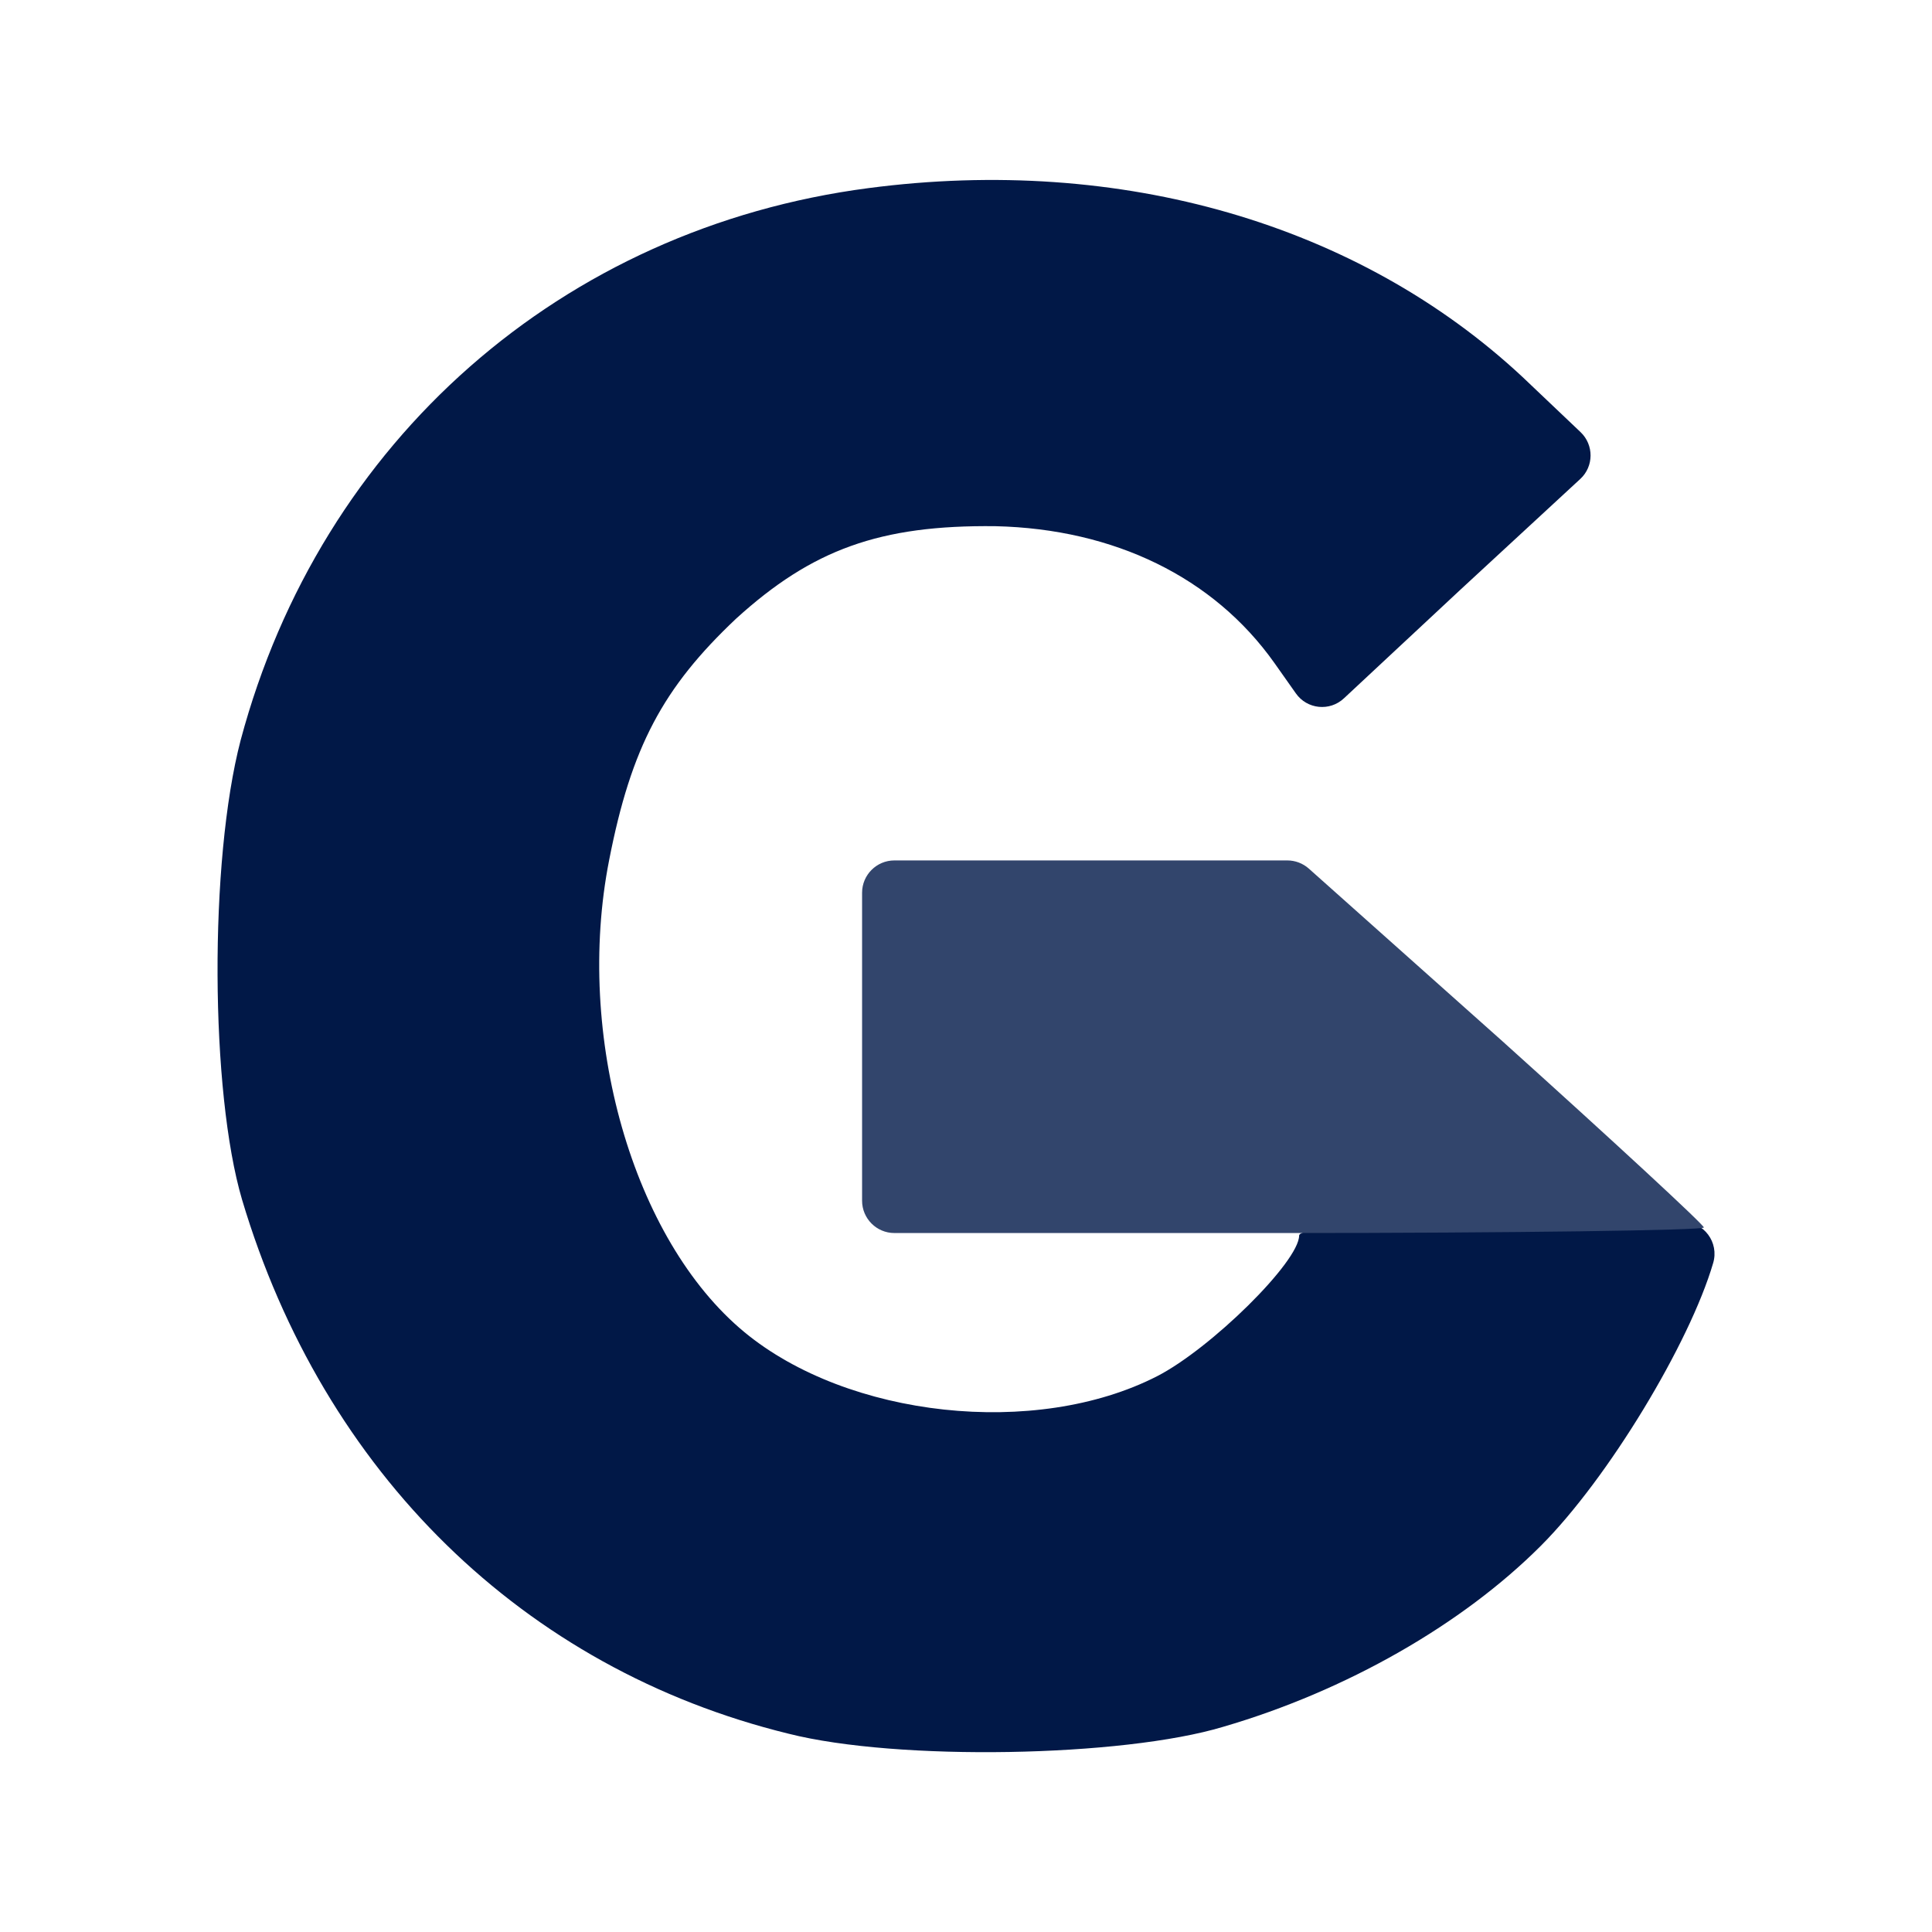
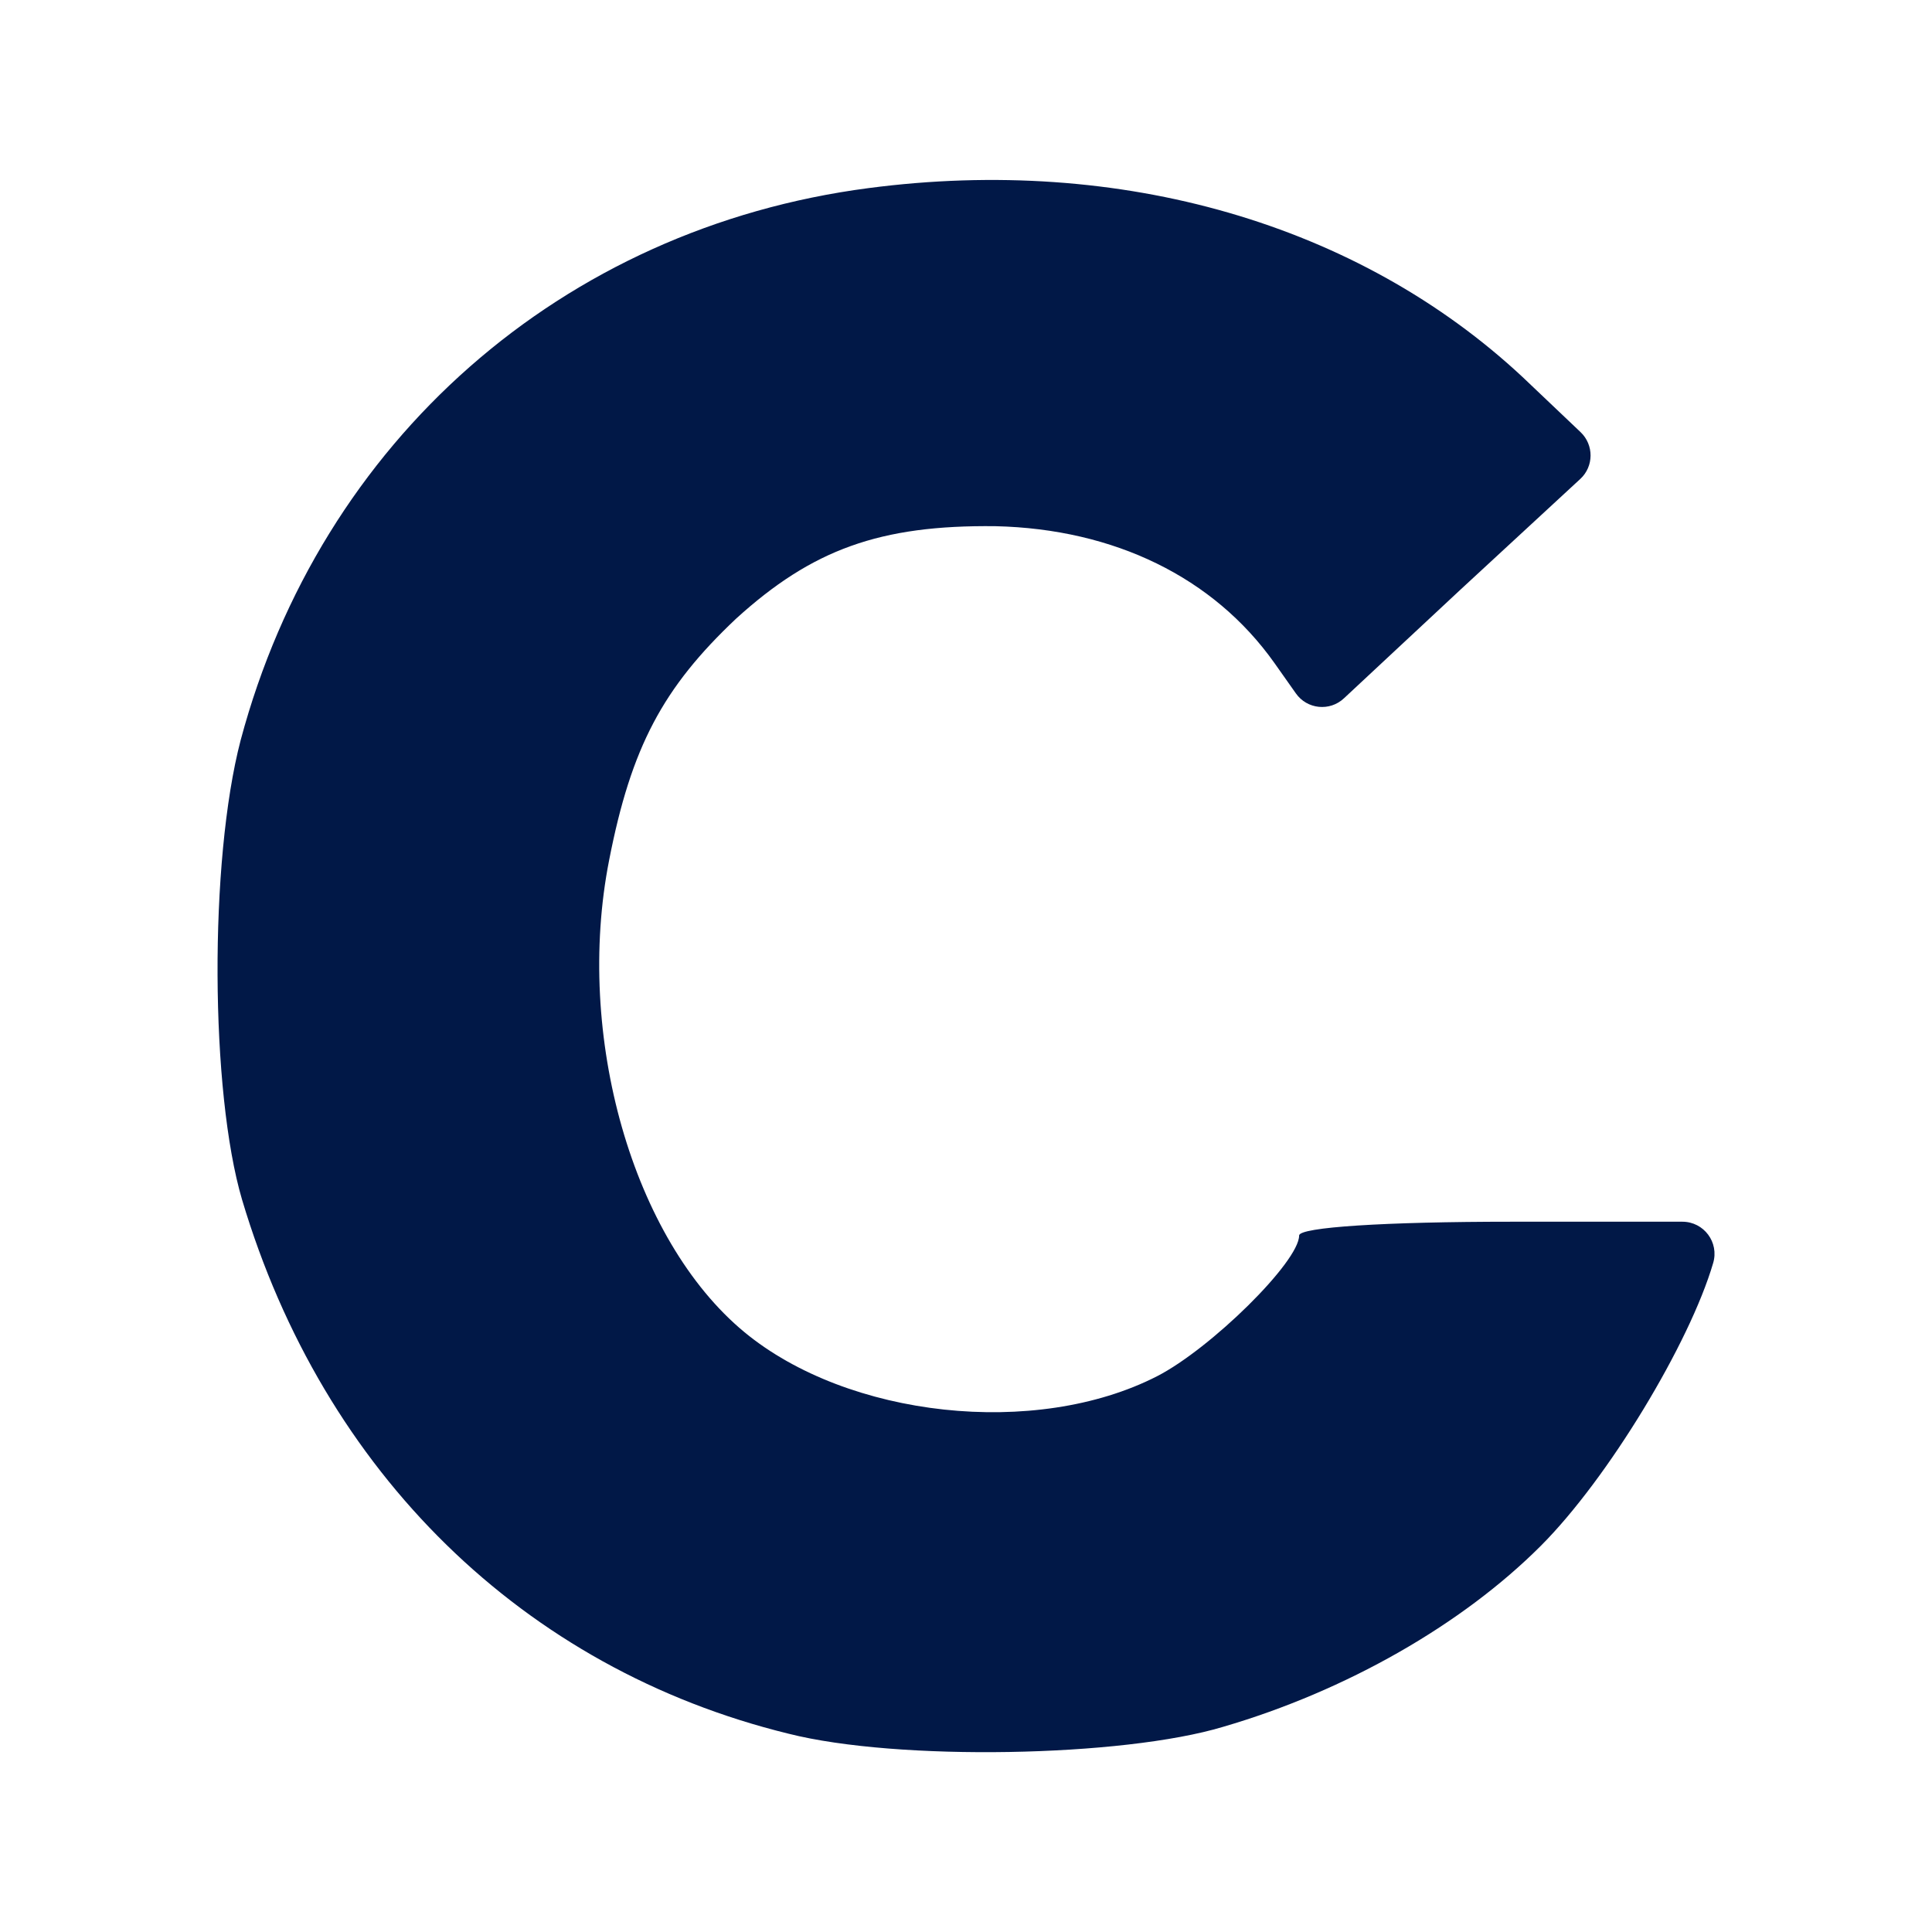
<svg xmlns="http://www.w3.org/2000/svg" version="1.1" id="Layer_1" x="0px" y="0px" viewBox="0 0 140 140" style="enable-background:new 0 0 140 140;" xml:space="preserve">
  <style type="text/css">
	.st0{fill:#011847;}
	.st1{fill:#32456C;}
</style>
  <g transform="translate(0,121) scale(0.1,-0.1)">
    <path id="g1" class="st0" d="M629.4,1073.7c-222-29-397-183-455-400c-23-88-22-255,1-333c59-198,204-340,396-387   c79-20,242-17,315,5c89,26,173,74,230,131c49,49,108,147,125,205v0c4.5,15-6.7,30-22.3,30h-123.7c-92,0-154-4-154-10   c0-19-64-82-103-102c-88-45-224-30-299,32c-81,67-123,215-98,342c16,82,39,125,92,175c55,50,104,68,188,67c86-2,158-37,202-99   l15.6-22.1c8.1-11.6,24.6-13.3,34.9-3.6l84.5,78.8l86.7,80.1c9.9,9.1,10,24.7,0.2,34l-42,39.9   C984.4,1047.7,812.4,1097.7,629.4,1073.7z" />
-     <path id="g2" class="st1" d="M624.7,451.5V339.9c0-12.9,10.5-23.4,23.4-23.4h281.6c168,0,305,2,305,4s-66,63-146,135L948.4,580.6   c-4.3,3.8-9.8,5.9-15.6,5.9H783.7H648.1c-12.9,0-23.4-10.5-23.4-23.4V451.5z" />
  </g>
</svg>